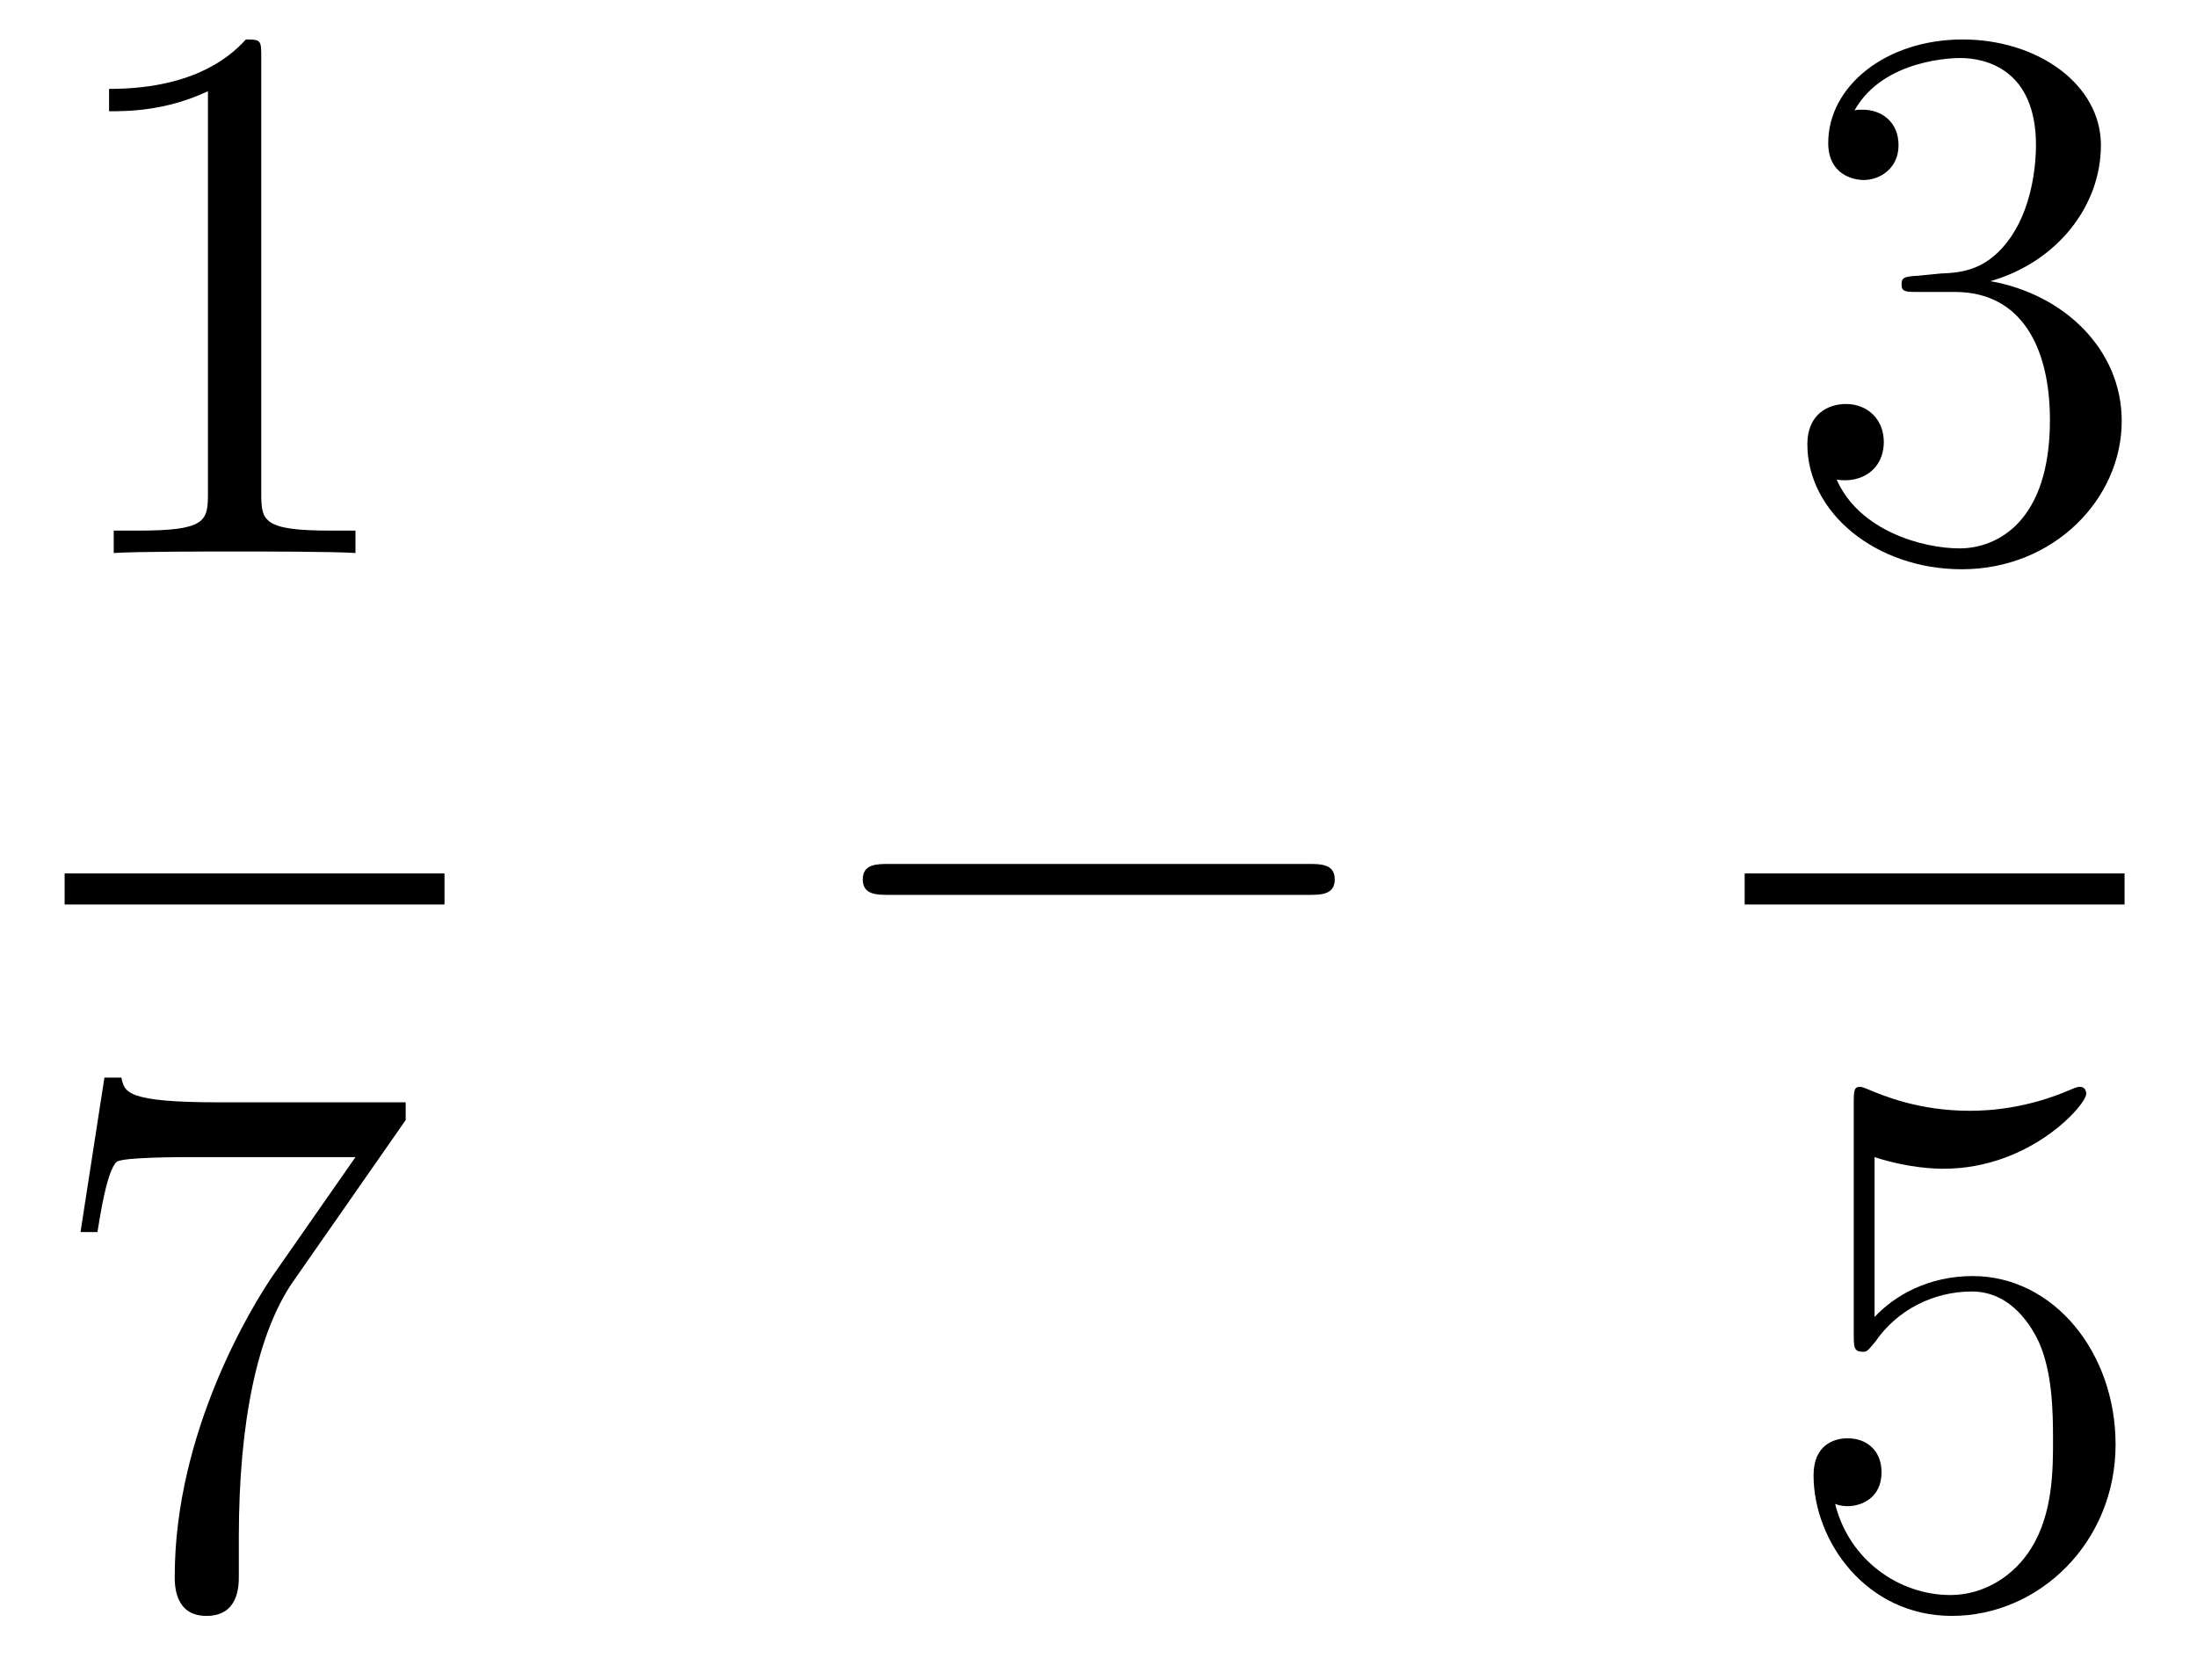
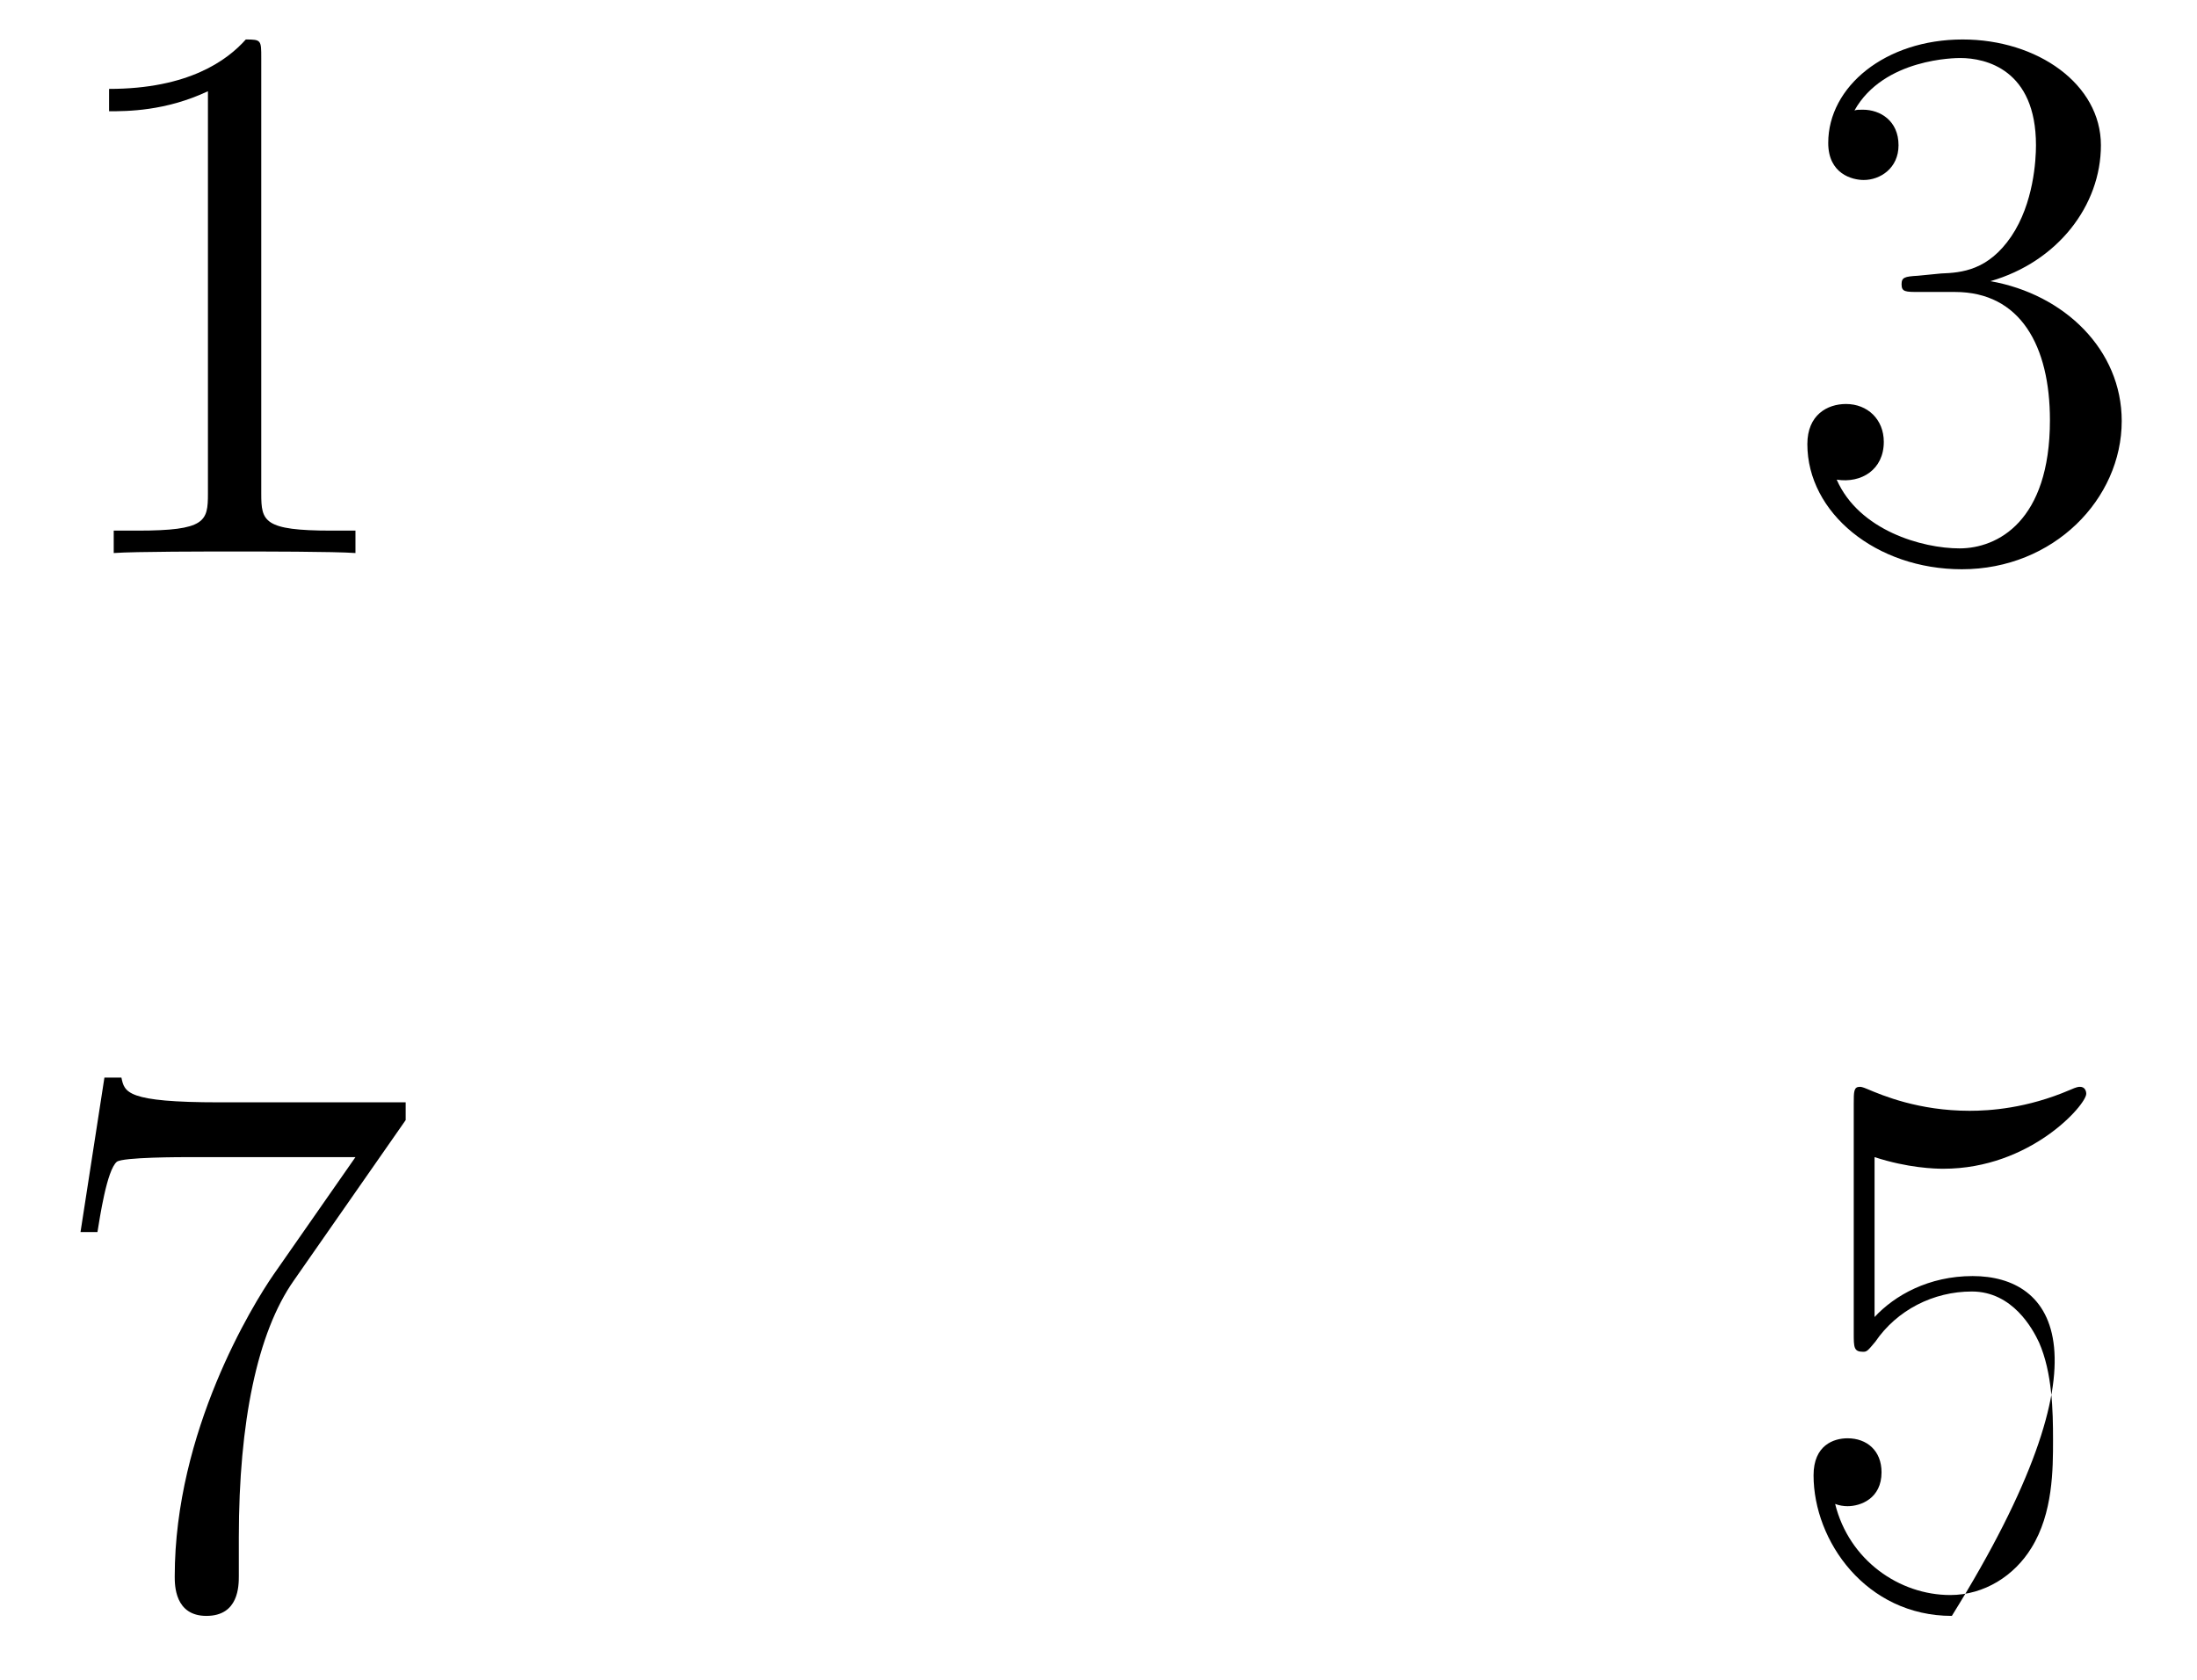
<svg xmlns="http://www.w3.org/2000/svg" height="26pt" version="1.1" viewBox="0 -26 34 26" width="34pt">
  <g id="page1">
    <g transform="matrix(1 0 0 1 -129 641)">
      <path d="M133.043 -666.102C133.043 -666.378 133.043 -666.389 132.804 -666.389C132.517 -666.067 131.919 -665.624 130.688 -665.624V-665.278C130.963 -665.278 131.56 -665.278 132.218 -665.588V-659.36C132.218 -658.93 132.182 -658.787 131.13 -658.787H130.76V-658.44C131.082 -658.464 132.242 -658.464 132.636 -658.464C133.031 -658.464 134.178 -658.464 134.501 -658.44V-658.787H134.131C133.079 -658.787 133.043 -658.93 133.043 -659.36V-666.102Z" fill-rule="evenodd" />
-       <path d="M130 -653H135.879V-653.481H130" />
      <path d="M135.278 -649.663V-649.938H132.397C130.951 -649.938 130.927 -650.094 130.879 -650.321H130.616L130.246 -647.93H130.508C130.544 -648.145 130.652 -648.887 130.808 -649.018C130.903 -649.09 131.8 -649.09 131.967 -649.09H134.501L133.234 -647.273C132.911 -646.807 131.704 -644.846 131.704 -642.599C131.704 -642.467 131.704 -641.989 132.194 -641.989C132.696 -641.989 132.696 -642.455 132.696 -642.611V-643.208C132.696 -644.989 132.983 -646.376 133.545 -647.177L135.278 -649.663Z" fill-rule="evenodd" />
-       <path d="M149.238 -653.149C149.441 -653.149 149.656 -653.149 149.656 -653.388C149.656 -653.628 149.441 -653.628 149.238 -653.628H142.771C142.568 -653.628 142.352 -653.628 142.352 -653.388C142.352 -653.149 142.568 -653.149 142.771 -653.149H149.238Z" fill-rule="evenodd" />
      <path d="M158.68 -662.732C158.476 -662.72 158.428 -662.707 158.428 -662.6C158.428 -662.481 158.488 -662.481 158.703 -662.481H159.253C160.269 -662.481 160.724 -661.644 160.724 -660.496C160.724 -658.93 159.911 -658.512 159.325 -658.512C158.751 -658.512 157.771 -658.787 157.424 -659.576C157.807 -659.516 158.153 -659.731 158.153 -660.161C158.153 -660.508 157.902 -660.747 157.568 -660.747C157.281 -660.747 156.97 -660.58 156.97 -660.126C156.97 -659.062 158.034 -658.189 159.361 -658.189C160.783 -658.189 161.835 -659.277 161.835 -660.484C161.835 -661.584 160.951 -662.445 159.803 -662.648C160.843 -662.947 161.513 -663.819 161.513 -664.752C161.513 -665.696 160.533 -666.389 159.373 -666.389C158.178 -666.389 157.293 -665.66 157.293 -664.788C157.293 -664.309 157.663 -664.214 157.843 -664.214C158.094 -664.214 158.381 -664.393 158.381 -664.752C158.381 -665.134 158.094 -665.302 157.831 -665.302C157.759 -665.302 157.735 -665.302 157.699 -665.29C158.153 -666.102 159.277 -666.102 159.337 -666.102C159.732 -666.102 160.508 -665.923 160.508 -664.752C160.508 -664.525 160.473 -663.855 160.126 -663.341C159.768 -662.815 159.361 -662.779 159.038 -662.767L158.68 -662.732Z" fill-rule="evenodd" />
-       <path d="M156 -653H161.879V-653.481H156" />
-       <path d="M158.01 -649.09C158.524 -648.922 158.943 -648.91 159.074 -648.91C160.425 -648.91 161.286 -649.902 161.286 -650.07C161.286 -650.118 161.262 -650.178 161.19 -650.178C161.166 -650.178 161.142 -650.178 161.034 -650.13C160.365 -649.843 159.791 -649.807 159.481 -649.807C158.692 -649.807 158.13 -650.046 157.902 -650.142C157.819 -650.178 157.795 -650.178 157.783 -650.178C157.688 -650.178 157.688 -650.106 157.688 -649.914V-646.364C157.688 -646.149 157.688 -646.077 157.831 -646.077C157.891 -646.077 157.902 -646.089 158.022 -646.233C158.357 -646.723 158.919 -647.01 159.516 -647.01C160.15 -647.01 160.461 -646.424 160.556 -646.221C160.76 -645.754 160.772 -645.169 160.772 -644.714C160.772 -644.26 160.772 -643.579 160.437 -643.041C160.174 -642.611 159.708 -642.312 159.182 -642.312C158.393 -642.312 157.616 -642.85 157.4 -643.722C157.46 -643.698 157.532 -643.687 157.592 -643.687C157.795 -643.687 158.118 -643.806 158.118 -644.212C158.118 -644.547 157.891 -644.738 157.592 -644.738C157.377 -644.738 157.066 -644.631 157.066 -644.165C157.066 -643.148 157.879 -641.989 159.206 -641.989C160.556 -641.989 161.74 -643.125 161.74 -644.643C161.74 -646.065 160.783 -647.249 159.528 -647.249C158.847 -647.249 158.321 -646.95 158.01 -646.615V-649.09Z" fill-rule="evenodd" />
+       <path d="M158.01 -649.09C158.524 -648.922 158.943 -648.91 159.074 -648.91C160.425 -648.91 161.286 -649.902 161.286 -650.07C161.286 -650.118 161.262 -650.178 161.19 -650.178C161.166 -650.178 161.142 -650.178 161.034 -650.13C160.365 -649.843 159.791 -649.807 159.481 -649.807C158.692 -649.807 158.13 -650.046 157.902 -650.142C157.819 -650.178 157.795 -650.178 157.783 -650.178C157.688 -650.178 157.688 -650.106 157.688 -649.914V-646.364C157.688 -646.149 157.688 -646.077 157.831 -646.077C157.891 -646.077 157.902 -646.089 158.022 -646.233C158.357 -646.723 158.919 -647.01 159.516 -647.01C160.15 -647.01 160.461 -646.424 160.556 -646.221C160.76 -645.754 160.772 -645.169 160.772 -644.714C160.772 -644.26 160.772 -643.579 160.437 -643.041C160.174 -642.611 159.708 -642.312 159.182 -642.312C158.393 -642.312 157.616 -642.85 157.4 -643.722C157.46 -643.698 157.532 -643.687 157.592 -643.687C157.795 -643.687 158.118 -643.806 158.118 -644.212C158.118 -644.547 157.891 -644.738 157.592 -644.738C157.377 -644.738 157.066 -644.631 157.066 -644.165C157.066 -643.148 157.879 -641.989 159.206 -641.989C161.74 -646.065 160.783 -647.249 159.528 -647.249C158.847 -647.249 158.321 -646.95 158.01 -646.615V-649.09Z" fill-rule="evenodd" />
    </g>
  </g>
</svg>